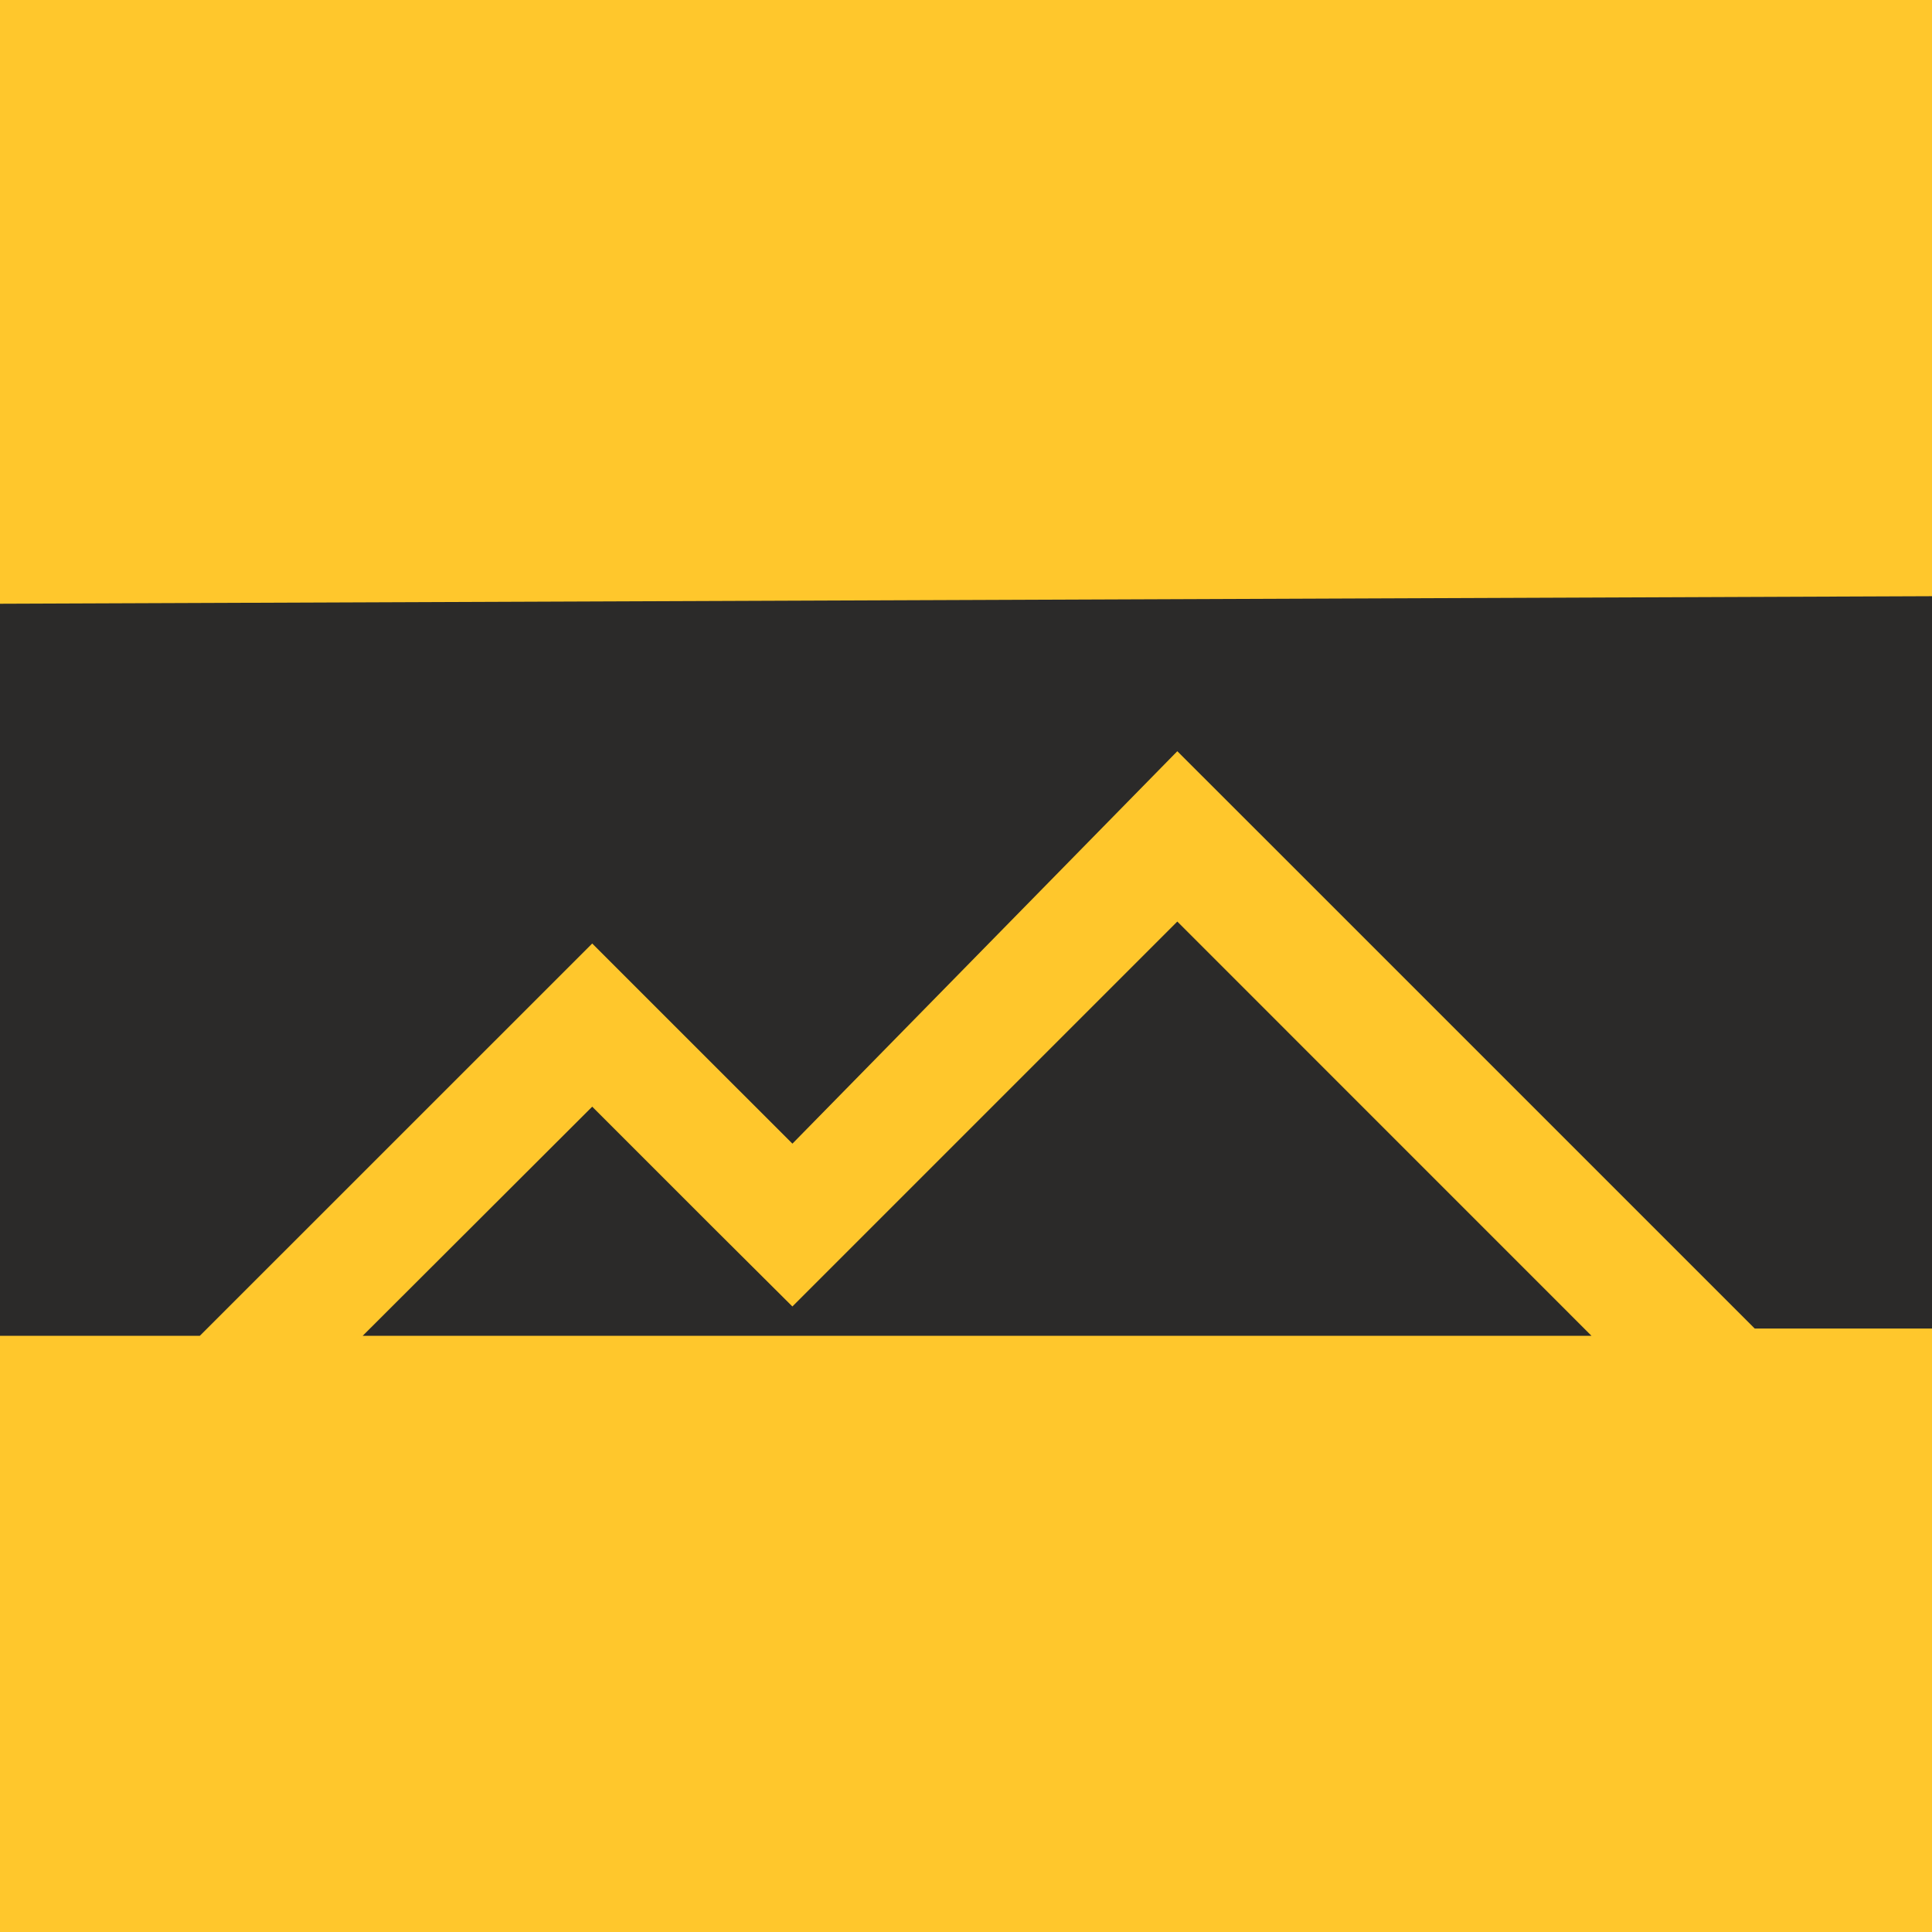
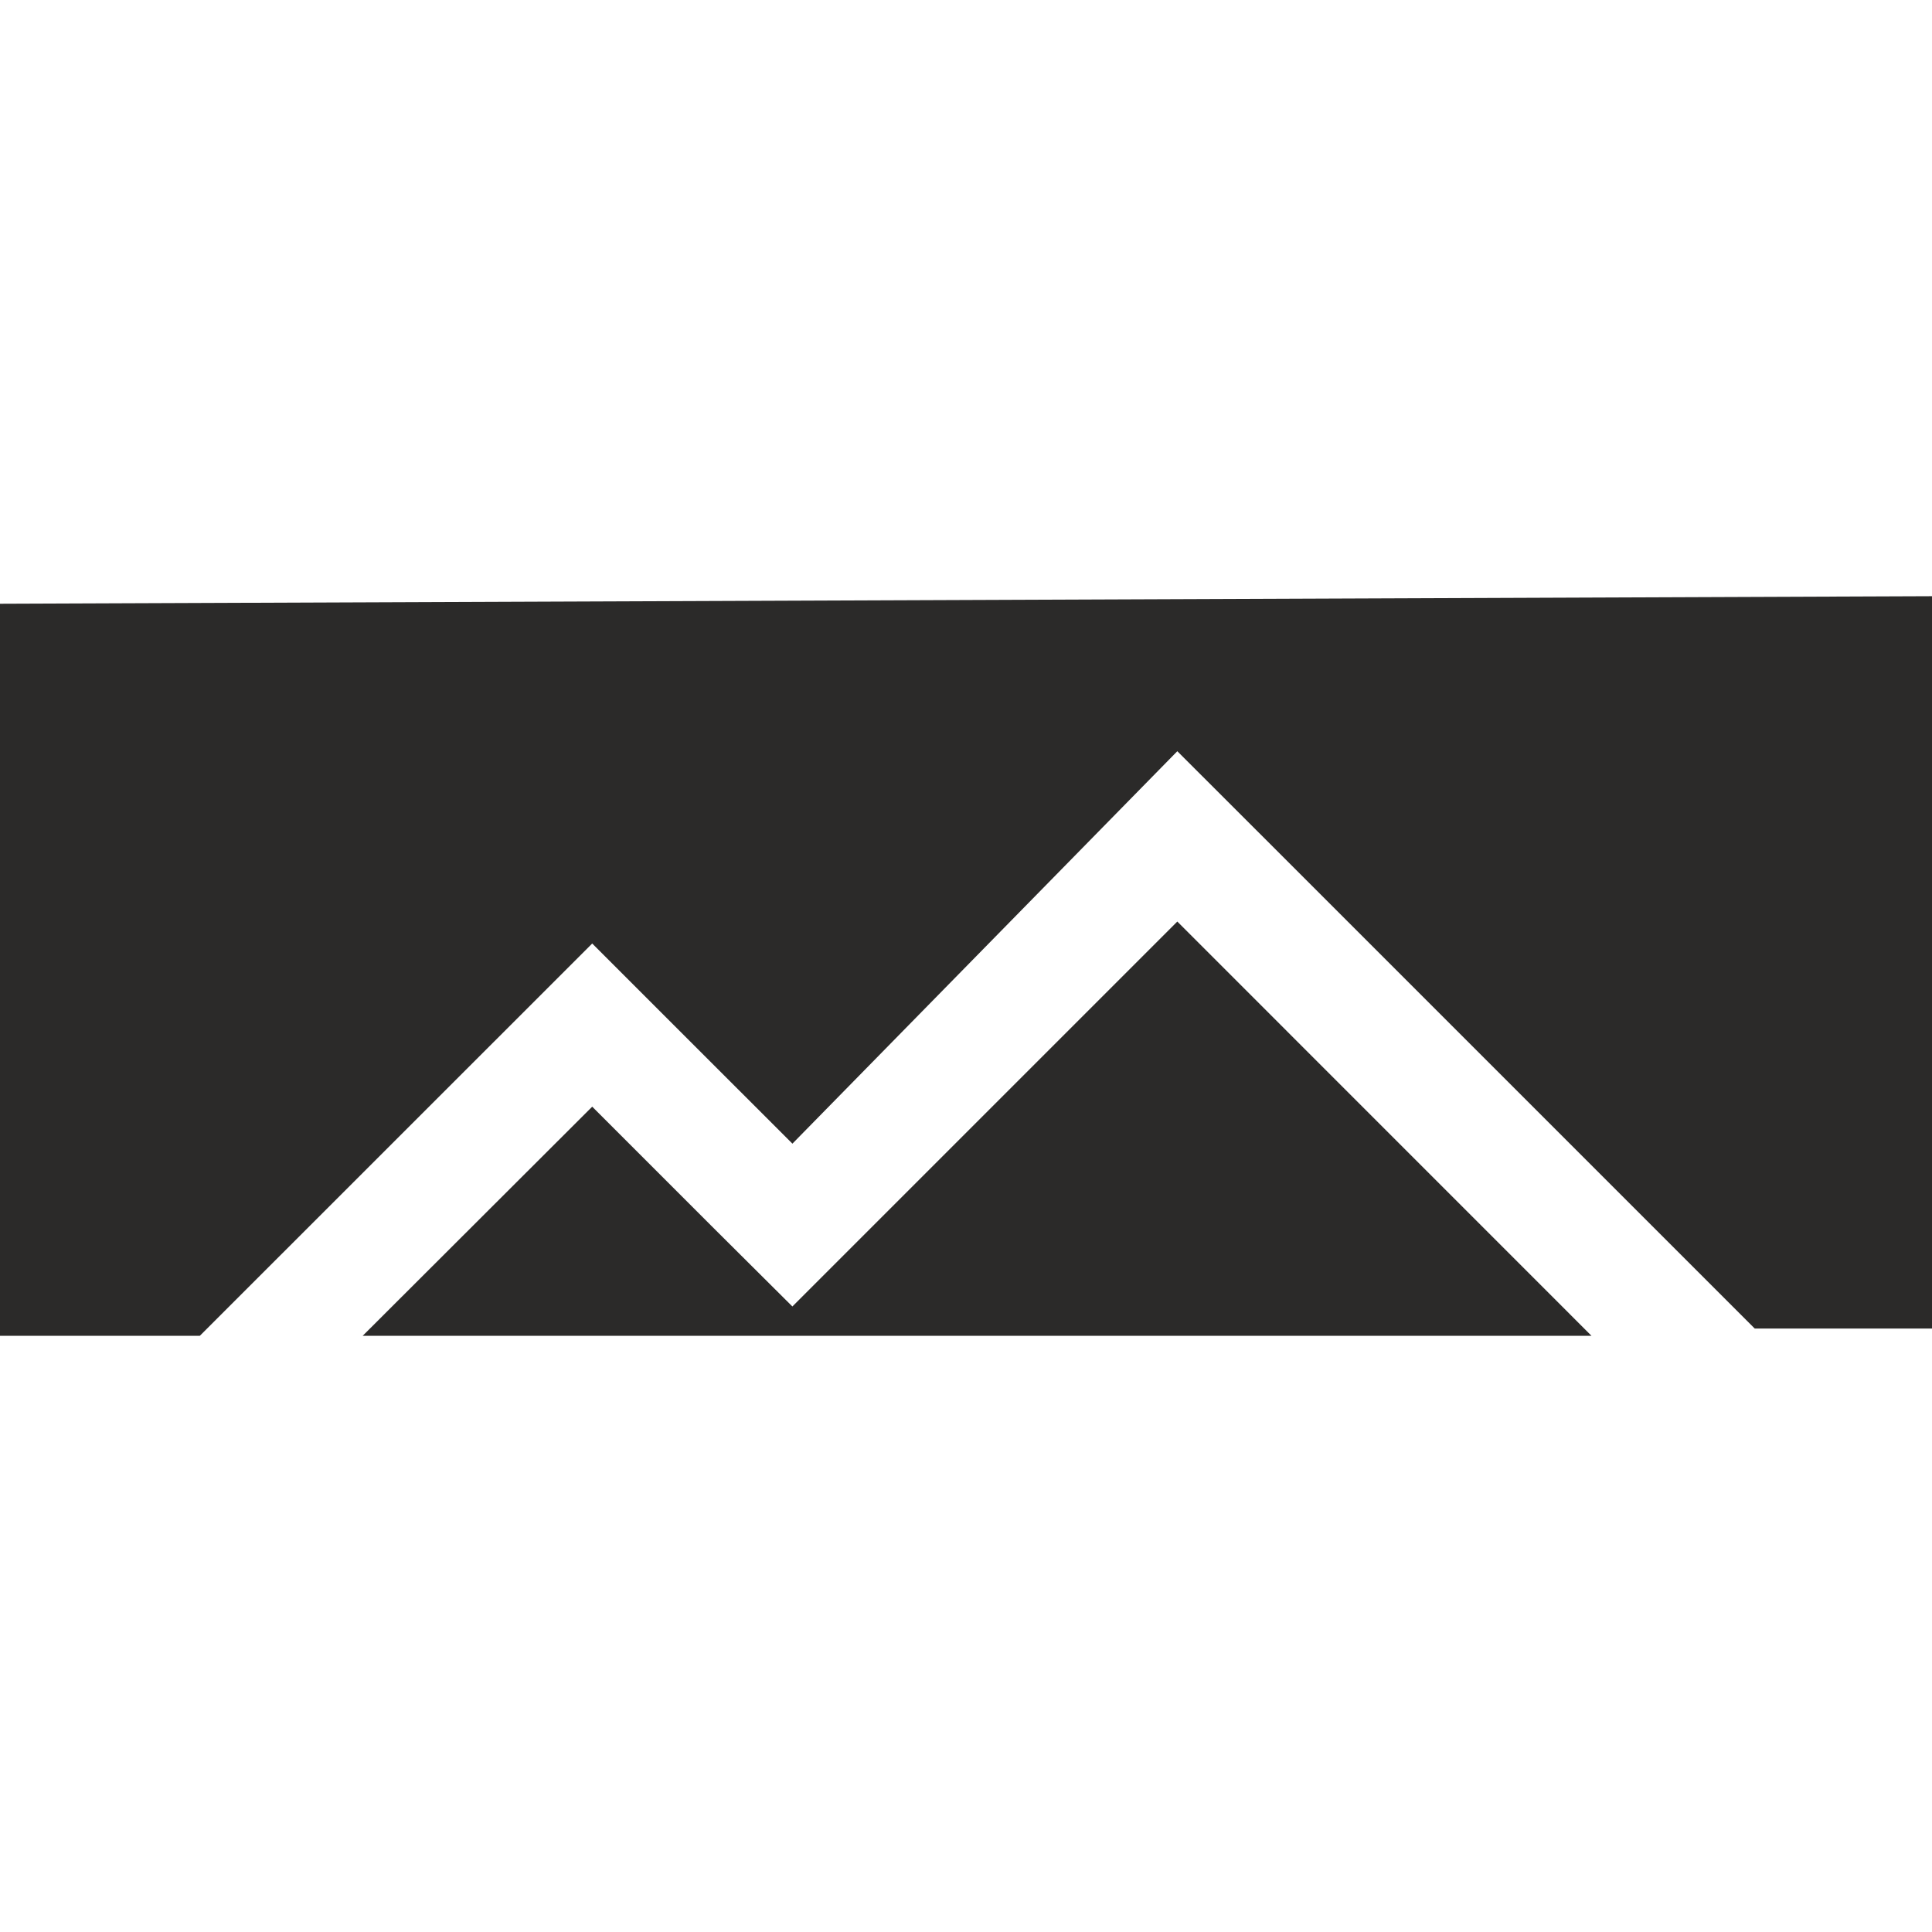
<svg xmlns="http://www.w3.org/2000/svg" id="Слой_1" data-name="Слой 1" viewBox="0 0 256 256">
  <defs>
    <style> .cls-1 { fill: #ffc72c; } .cls-2 { fill: #2b2a29; fill-rule: evenodd; } </style>
  </defs>
  <title>фавикон 2</title>
-   <path class="cls-1" d="M0,0H256V256H0Z" />
  <g id="Слой_1-2" data-name="Слой_1">
    <path class="cls-2" d="M105,173.12,94.16,162.33,78.47,146.64,48.06,177H210.88L156,122.11l-51,51ZM0,79.94V177H26.48l41.2-41.19,10.79-10.79,10.79,10.79L105,151.54l51-52,10.79,10.78,65.72,65.72H256V79l-256,1Z" />
  </g>
</svg>